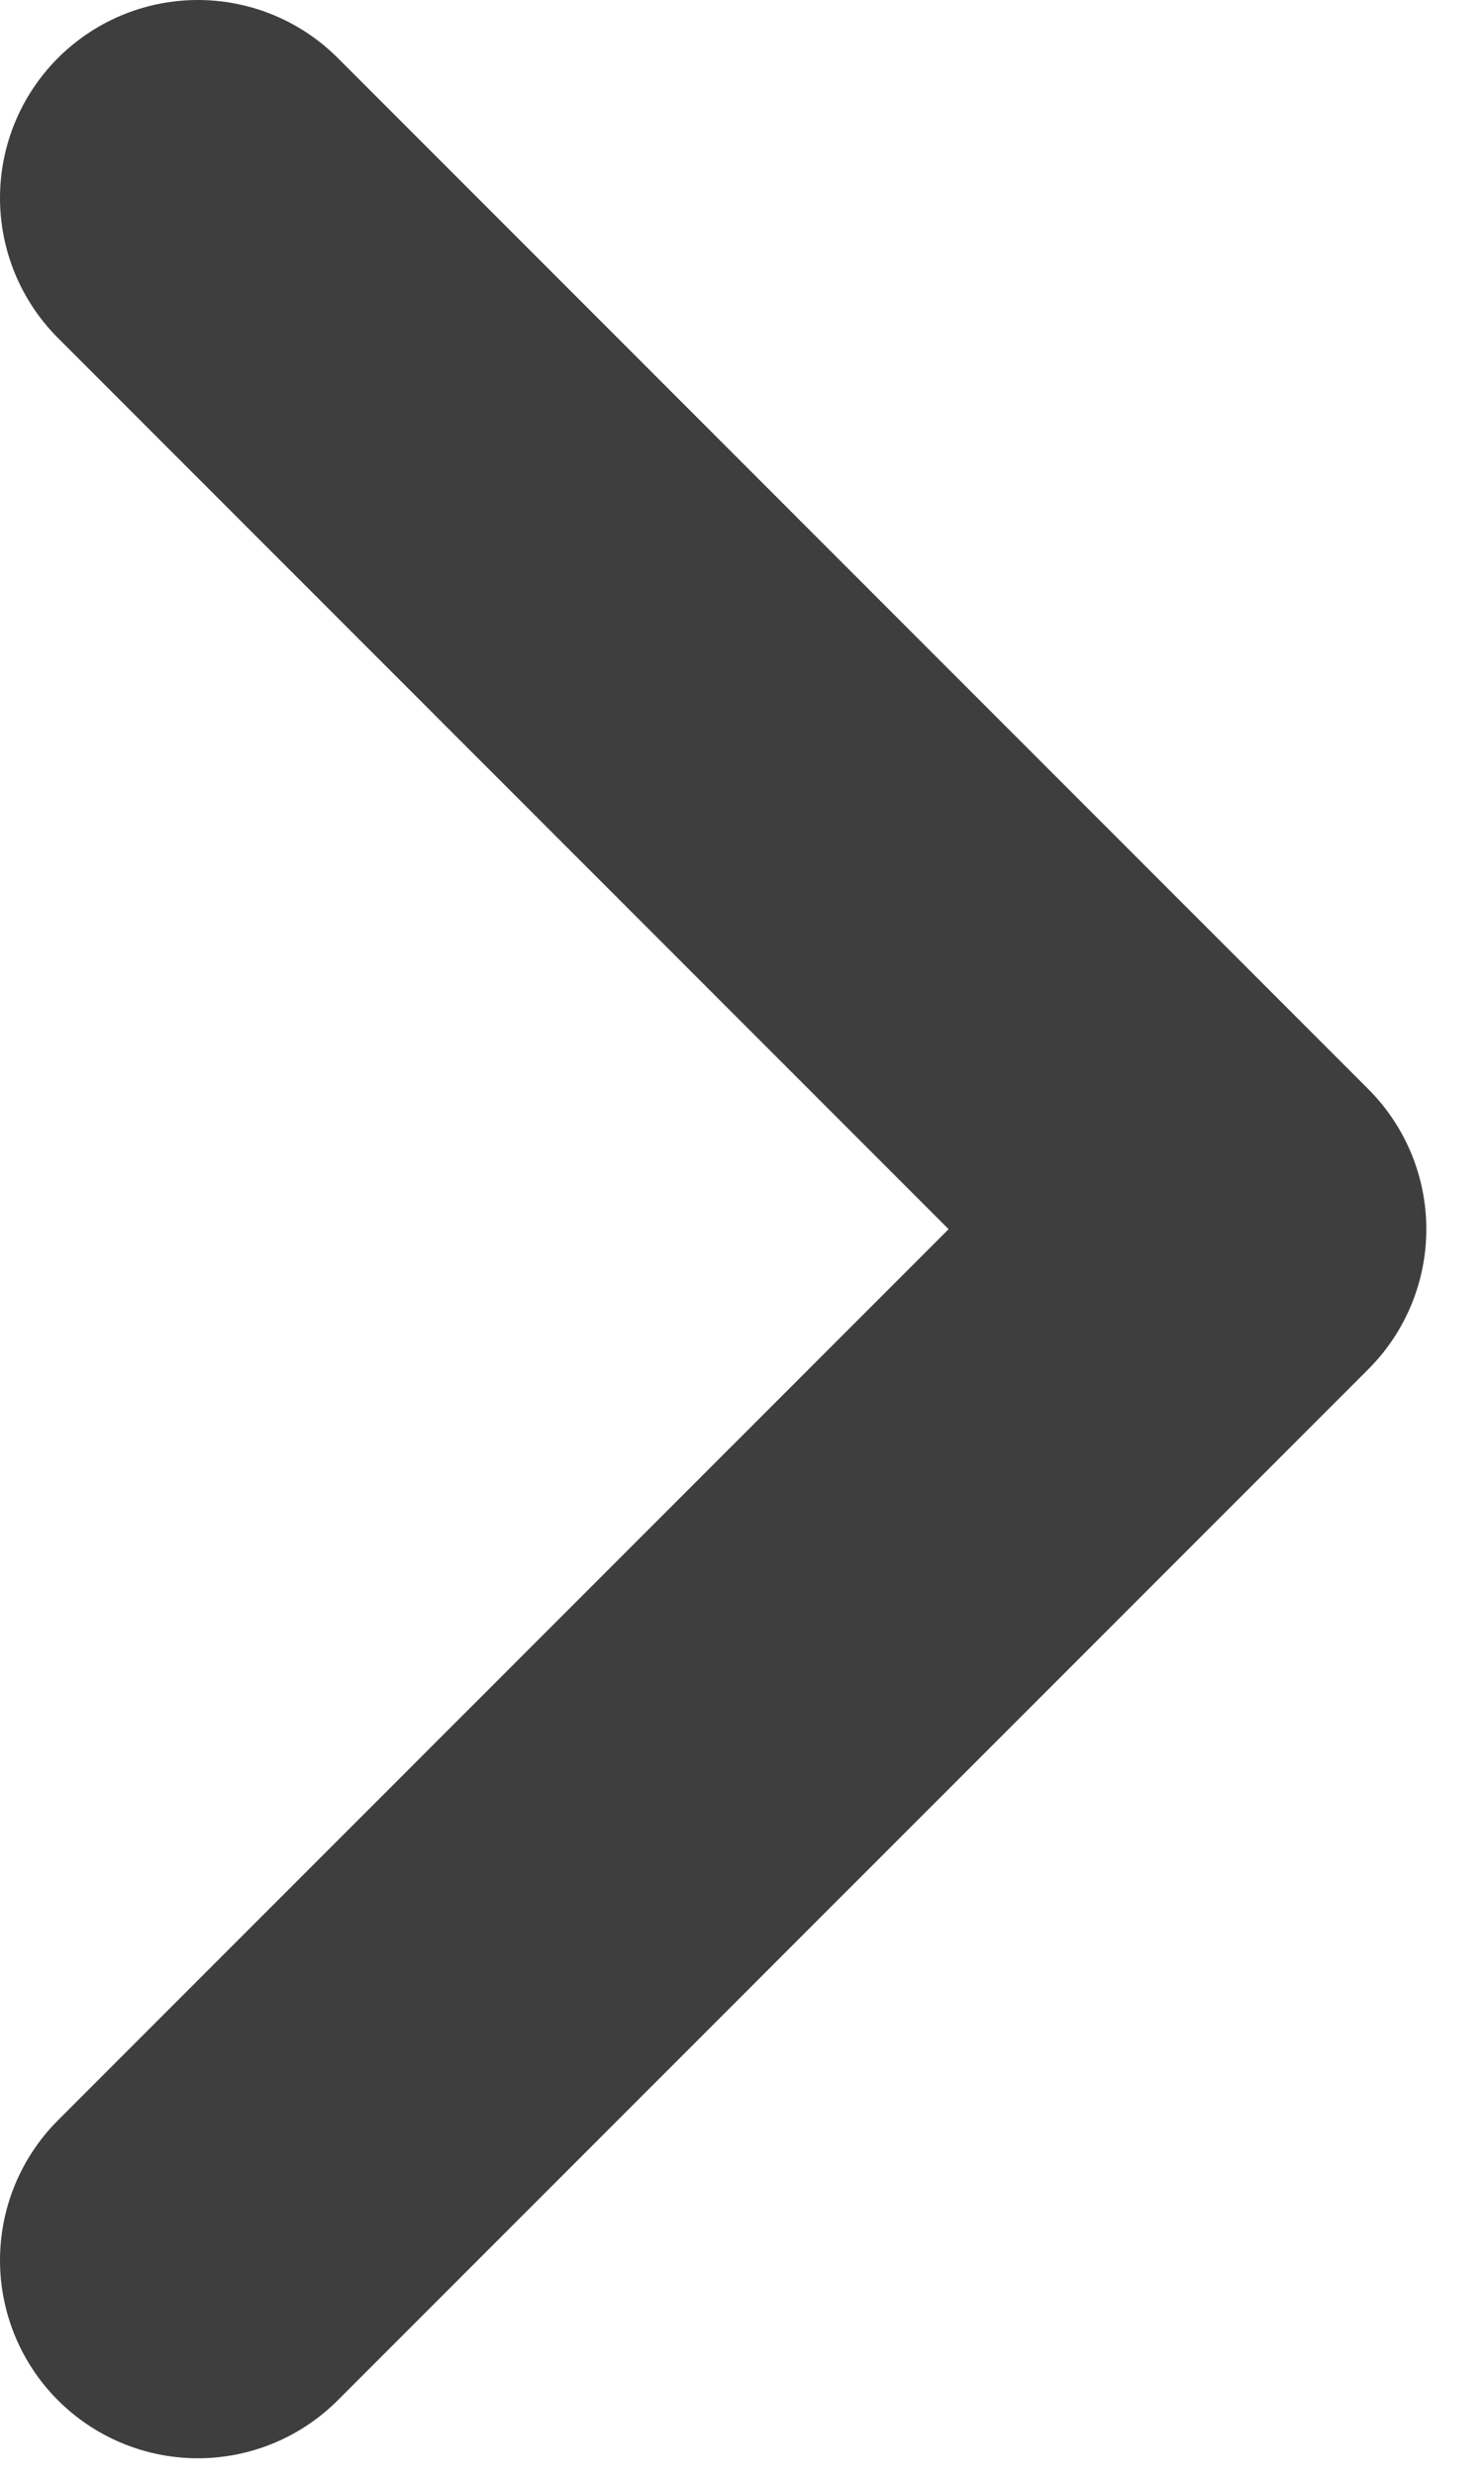
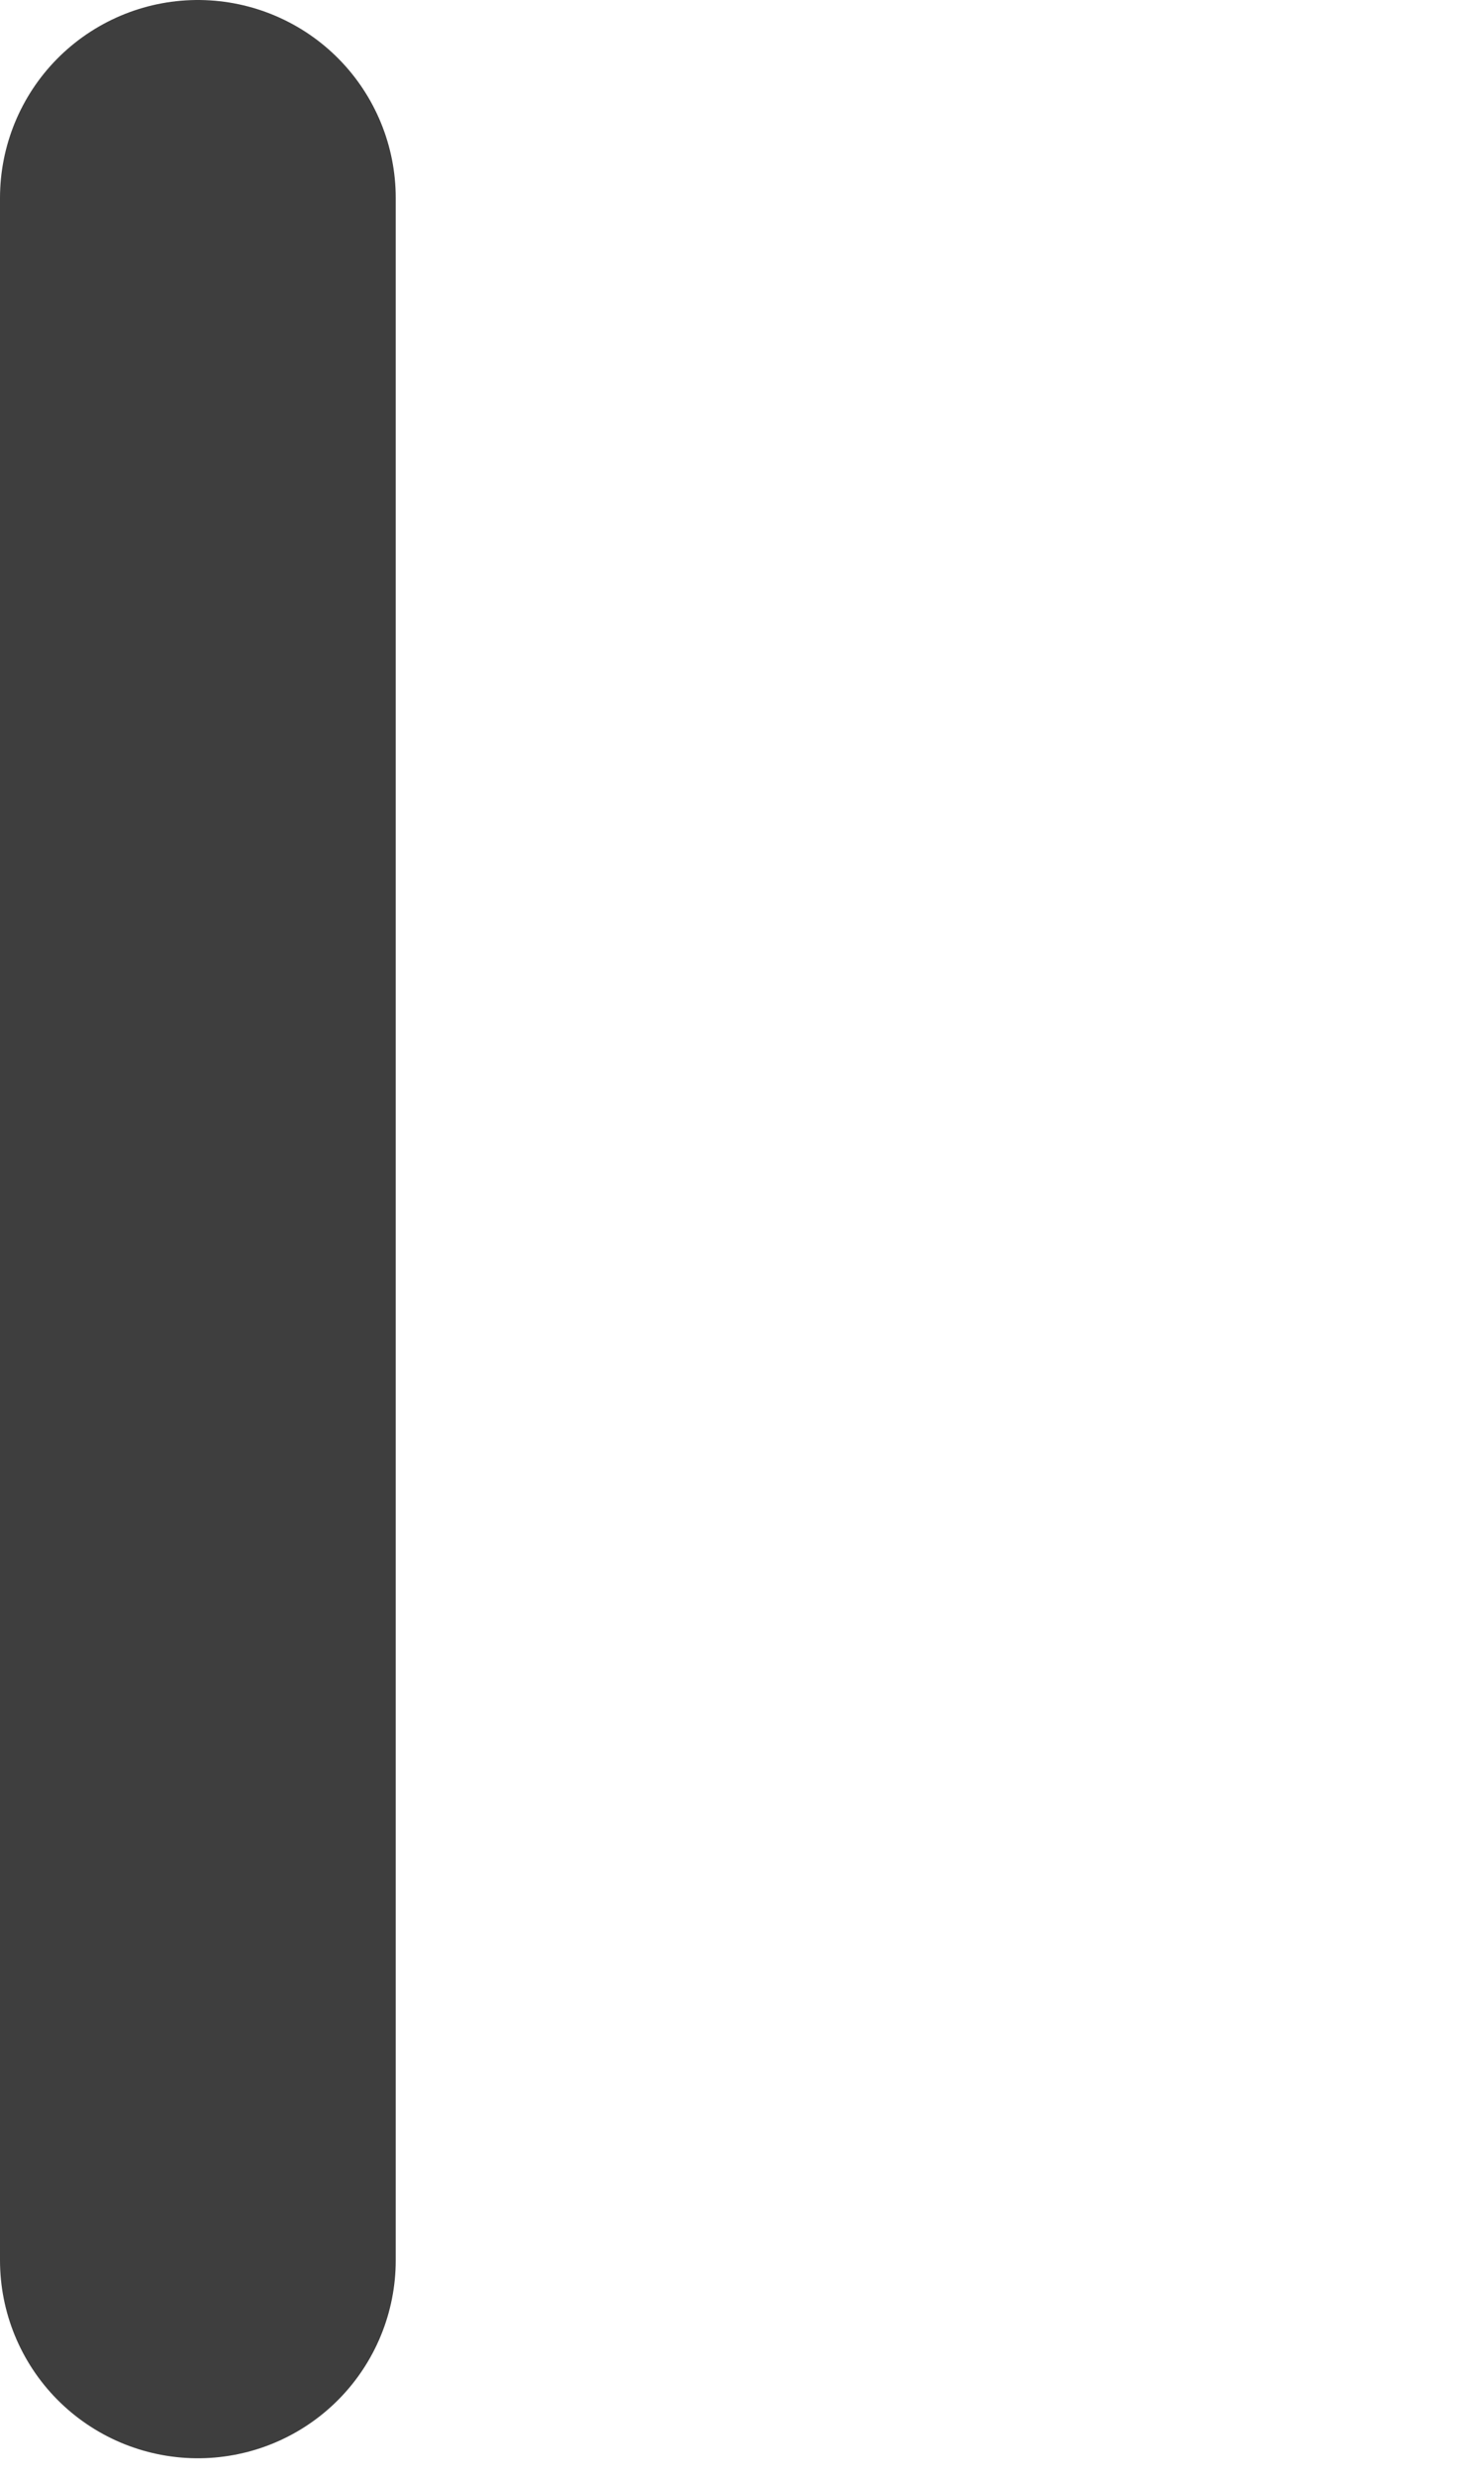
<svg xmlns="http://www.w3.org/2000/svg" width="15" height="25" viewBox="0 0 15 25" fill="none">
-   <path d="M2 22.833L12.417 12.417L2 2" stroke="#3E3E3E" stroke-width="4" stroke-linecap="round" stroke-linejoin="round" />
+   <path d="M2 22.833L2 2" stroke="#3E3E3E" stroke-width="4" stroke-linecap="round" stroke-linejoin="round" />
</svg>